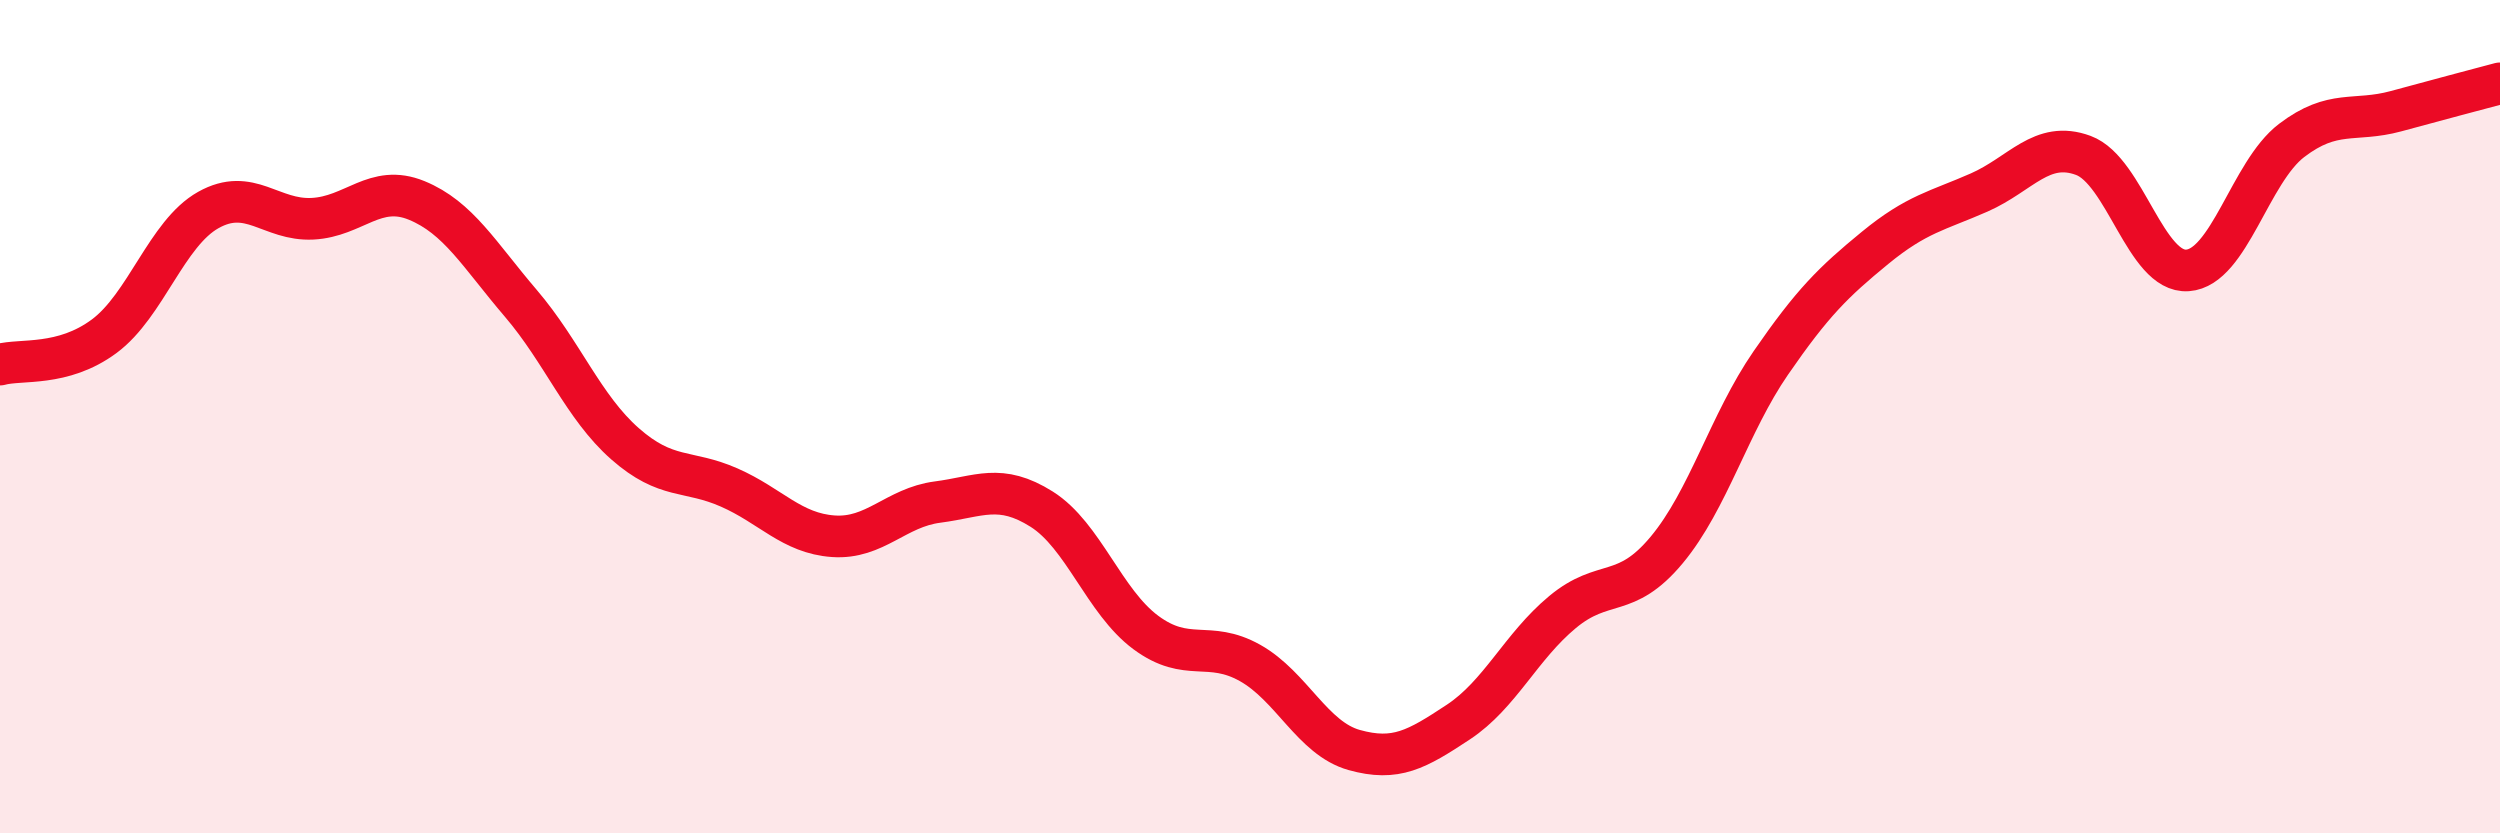
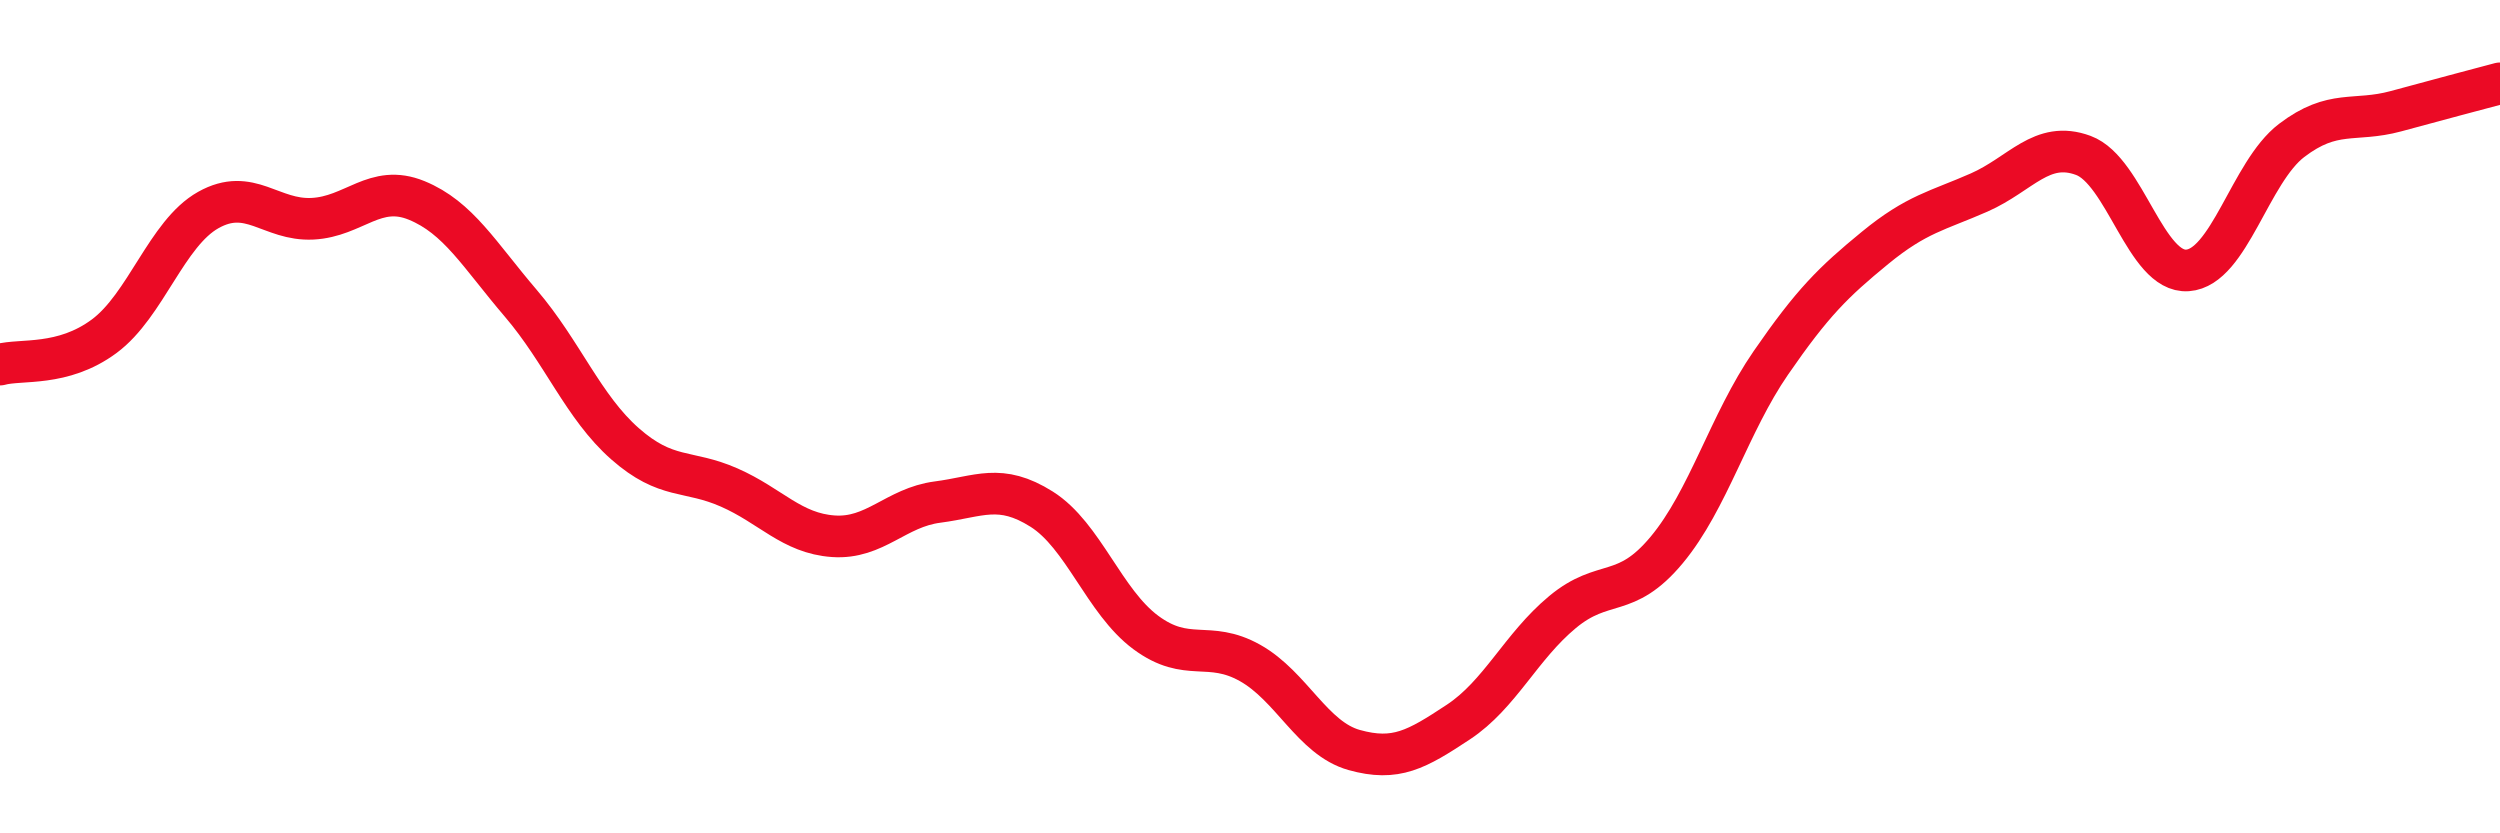
<svg xmlns="http://www.w3.org/2000/svg" width="60" height="20" viewBox="0 0 60 20">
-   <path d="M 0,8.75 C 0.5,8.61 1.5,8.81 2.5,8.07 C 3.5,7.33 4,5.6 5,5.04 C 6,4.48 6.5,5.3 7.5,5.25 C 8.5,5.2 9,4.4 10,4.81 C 11,5.22 11.5,6.11 12.5,7.28 C 13.5,8.45 14,9.77 15,10.65 C 16,11.53 16.5,11.26 17.5,11.7 C 18.5,12.14 19,12.8 20,12.87 C 21,12.94 21.5,12.18 22.5,12.05 C 23.5,11.92 24,11.59 25,12.22 C 26,12.85 26.5,14.44 27.5,15.18 C 28.5,15.92 29,15.35 30,15.91 C 31,16.47 31.5,17.72 32.5,18 C 33.5,18.28 34,17.99 35,17.33 C 36,16.67 36.5,15.52 37.5,14.69 C 38.5,13.86 39,14.4 40,13.2 C 41,12 41.5,10.16 42.5,8.71 C 43.5,7.26 44,6.77 45,5.95 C 46,5.13 46.5,5.06 47.5,4.62 C 48.5,4.18 49,3.36 50,3.73 C 51,4.1 51.5,6.56 52.5,6.49 C 53.5,6.42 54,4.13 55,3.37 C 56,2.61 56.5,2.94 57.5,2.67 C 58.5,2.4 59.5,2.13 60,2L60 20L0 20Z" fill="#EB0A25" opacity="0.1" stroke-linecap="round" stroke-linejoin="round" />
  <path d="M 0,8.75 C 0.5,8.61 1.5,8.81 2.5,8.07 C 3.5,7.33 4,5.6 5,5.04 C 6,4.48 6.5,5.3 7.5,5.25 C 8.5,5.2 9,4.4 10,4.81 C 11,5.22 11.5,6.11 12.5,7.28 C 13.5,8.45 14,9.77 15,10.65 C 16,11.53 16.5,11.26 17.5,11.7 C 18.5,12.14 19,12.8 20,12.87 C 21,12.94 21.5,12.18 22.5,12.05 C 23.5,11.92 24,11.59 25,12.22 C 26,12.85 26.5,14.44 27.5,15.18 C 28.5,15.92 29,15.35 30,15.91 C 31,16.47 31.5,17.72 32.5,18 C 33.5,18.28 34,17.99 35,17.33 C 36,16.67 36.5,15.52 37.5,14.69 C 38.5,13.86 39,14.4 40,13.2 C 41,12 41.5,10.16 42.5,8.71 C 43.5,7.26 44,6.77 45,5.95 C 46,5.13 46.5,5.06 47.5,4.62 C 48.5,4.18 49,3.36 50,3.73 C 51,4.1 51.5,6.56 52.5,6.49 C 53.5,6.42 54,4.13 55,3.37 C 56,2.61 56.5,2.94 57.5,2.67 C 58.5,2.4 59.5,2.13 60,2" stroke="#EB0A25" stroke-width="1" fill="none" stroke-linecap="round" stroke-linejoin="round" />
</svg>